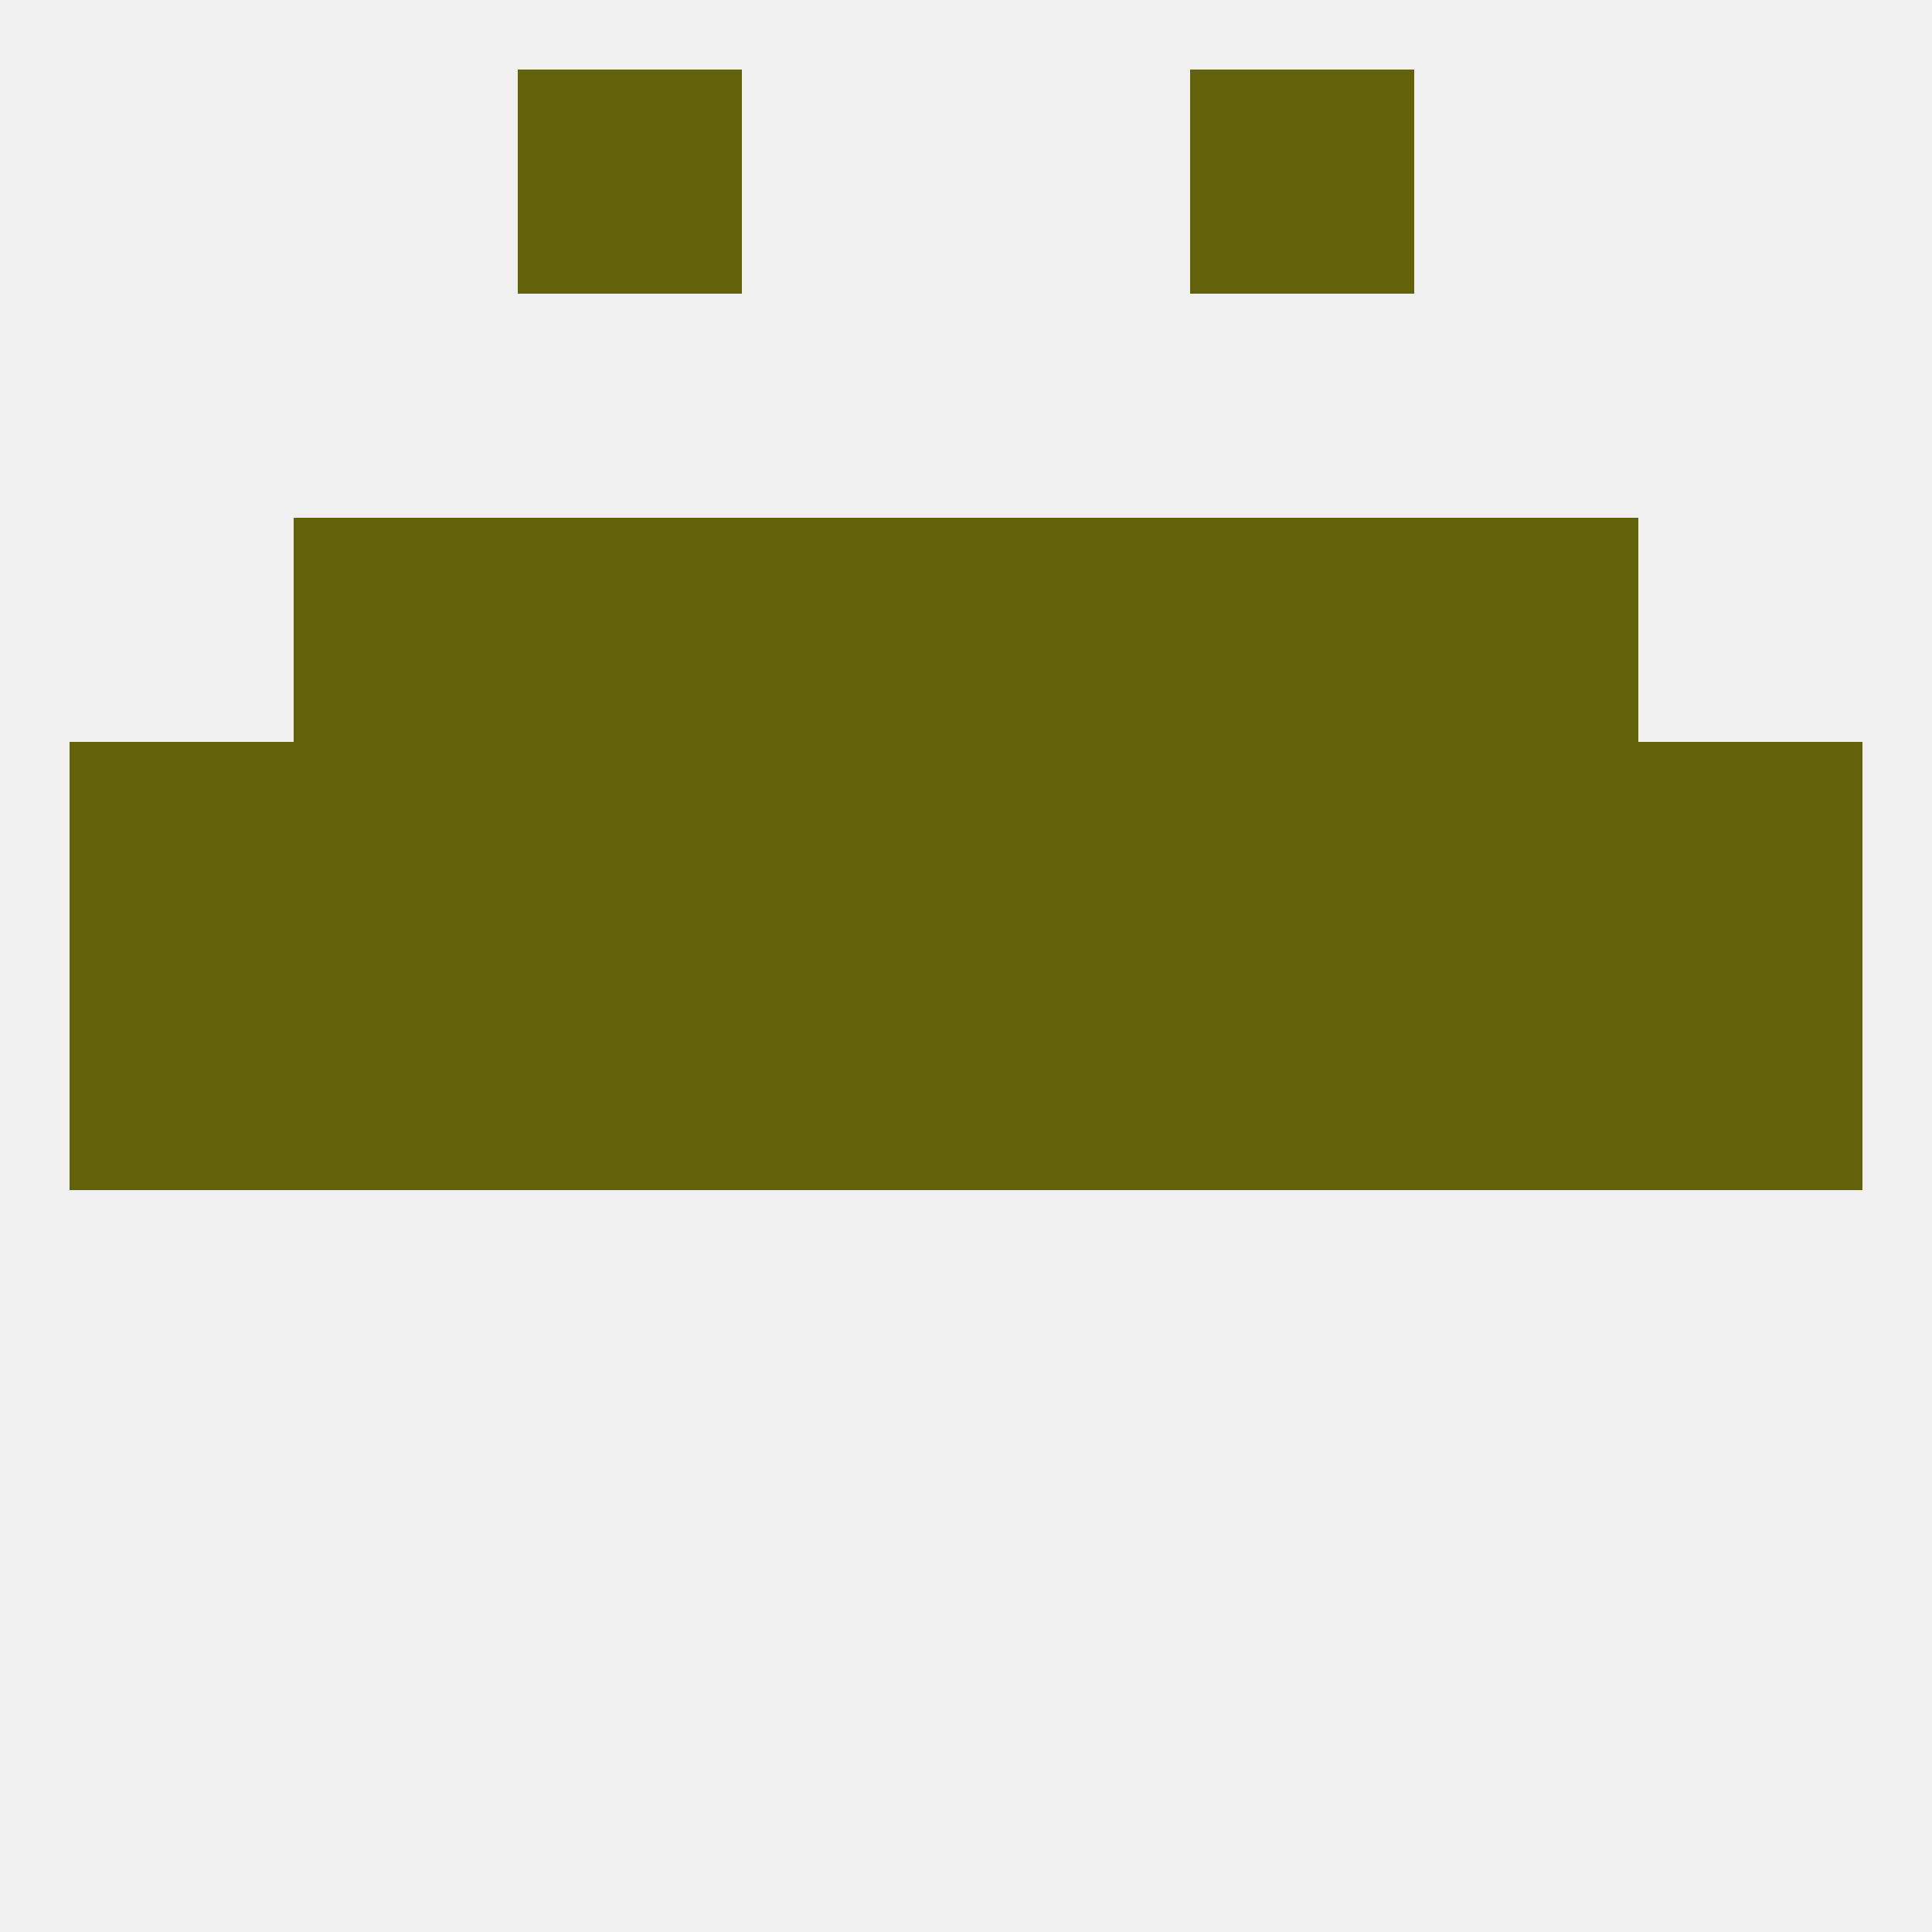
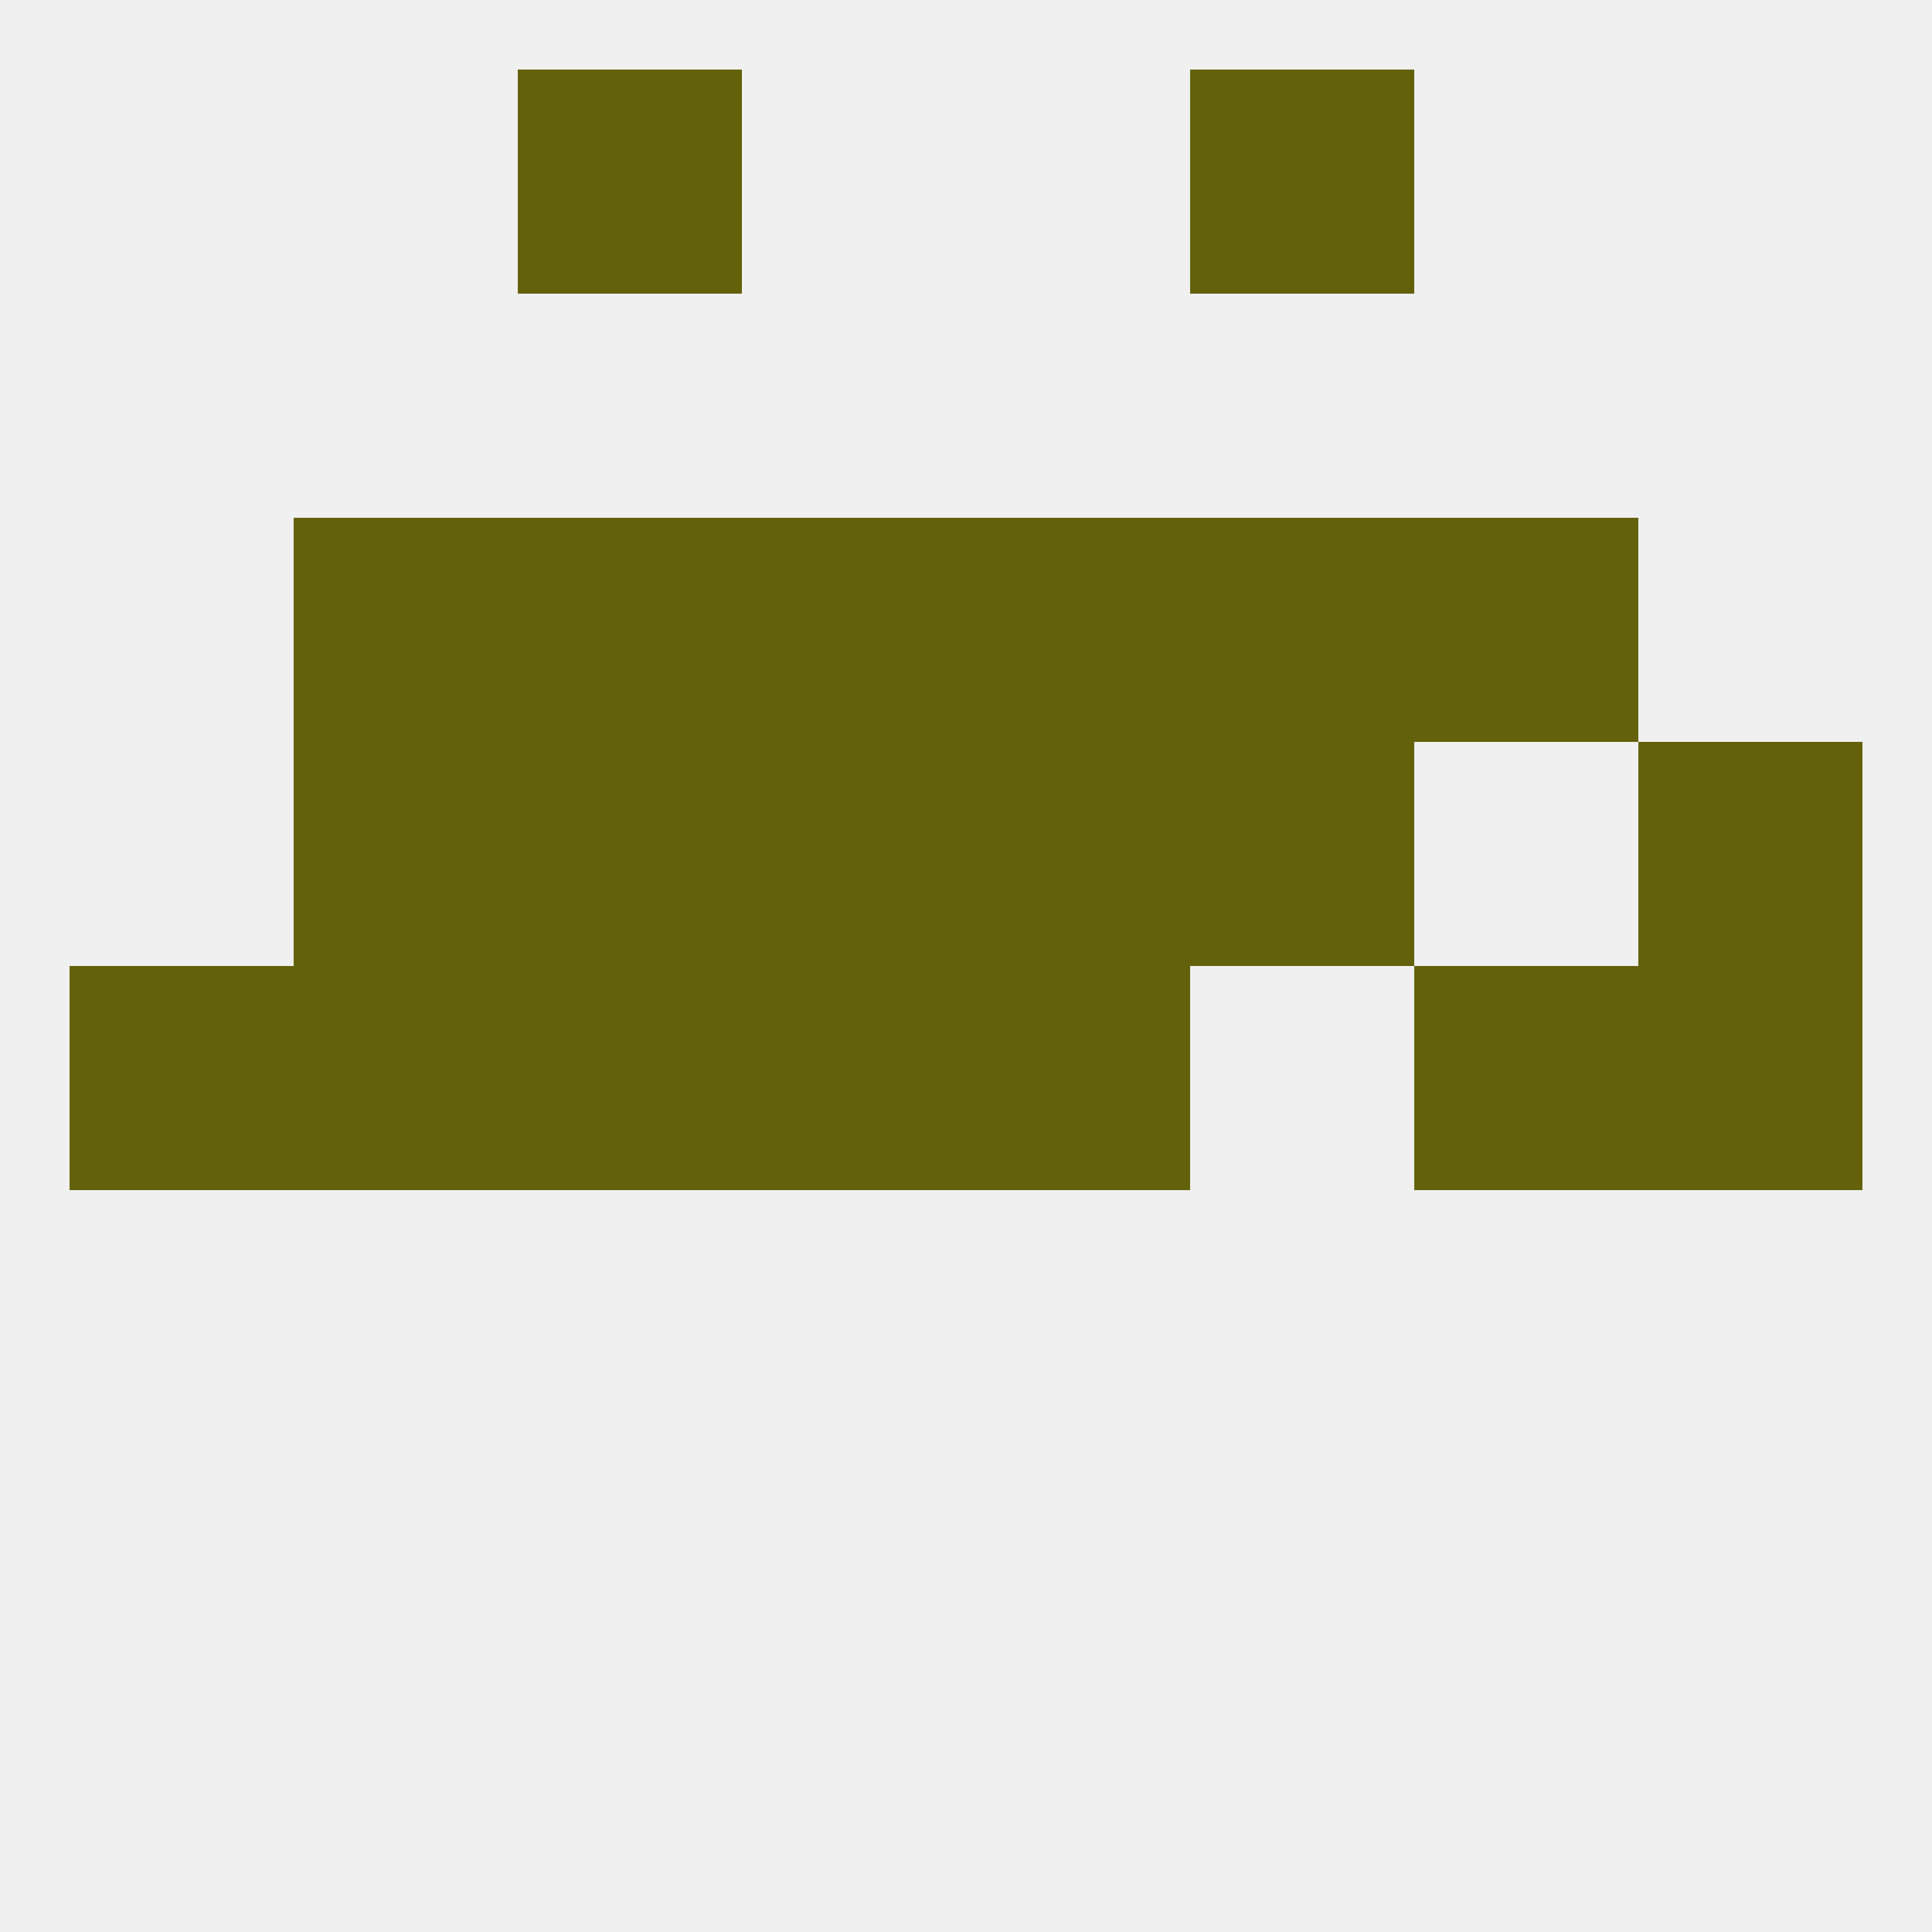
<svg xmlns="http://www.w3.org/2000/svg" version="1.1" baseprofile="full" width="250" height="250" viewBox="0 0 250 250">
  <rect width="100%" height="100%" fill="rgba(240,240,240,255)" />
  <rect x="96" y="67" width="29" height="29" fill="rgba(100,97,11,255)" />
  <rect x="125" y="67" width="29" height="29" fill="rgba(100,97,11,255)" />
  <rect x="67" y="67" width="29" height="29" fill="rgba(100,97,11,255)" />
  <rect x="154" y="67" width="29" height="29" fill="rgba(100,97,11,255)" />
  <rect x="38" y="67" width="29" height="29" fill="rgba(100,97,11,255)" />
  <rect x="183" y="67" width="29" height="29" fill="rgba(100,97,11,255)" />
  <rect x="67" y="9" width="29" height="29" fill="rgba(100,97,11,255)" />
  <rect x="154" y="9" width="29" height="29" fill="rgba(100,97,11,255)" />
  <rect x="96" y="125" width="29" height="29" fill="rgba(100,97,11,255)" />
  <rect x="125" y="125" width="29" height="29" fill="rgba(100,97,11,255)" />
  <rect x="212" y="125" width="29" height="29" fill="rgba(100,97,11,255)" />
-   <rect x="154" y="125" width="29" height="29" fill="rgba(100,97,11,255)" />
  <rect x="38" y="125" width="29" height="29" fill="rgba(100,97,11,255)" />
  <rect x="183" y="125" width="29" height="29" fill="rgba(100,97,11,255)" />
  <rect x="9" y="125" width="29" height="29" fill="rgba(100,97,11,255)" />
  <rect x="67" y="125" width="29" height="29" fill="rgba(100,97,11,255)" />
  <rect x="38" y="96" width="29" height="29" fill="rgba(100,97,11,255)" />
-   <rect x="9" y="96" width="29" height="29" fill="rgba(100,97,11,255)" />
  <rect x="96" y="96" width="29" height="29" fill="rgba(100,97,11,255)" />
  <rect x="125" y="96" width="29" height="29" fill="rgba(100,97,11,255)" />
  <rect x="67" y="96" width="29" height="29" fill="rgba(100,97,11,255)" />
-   <rect x="183" y="96" width="29" height="29" fill="rgba(100,97,11,255)" />
  <rect x="212" y="96" width="29" height="29" fill="rgba(100,97,11,255)" />
  <rect x="154" y="96" width="29" height="29" fill="rgba(100,97,11,255)" />
</svg>